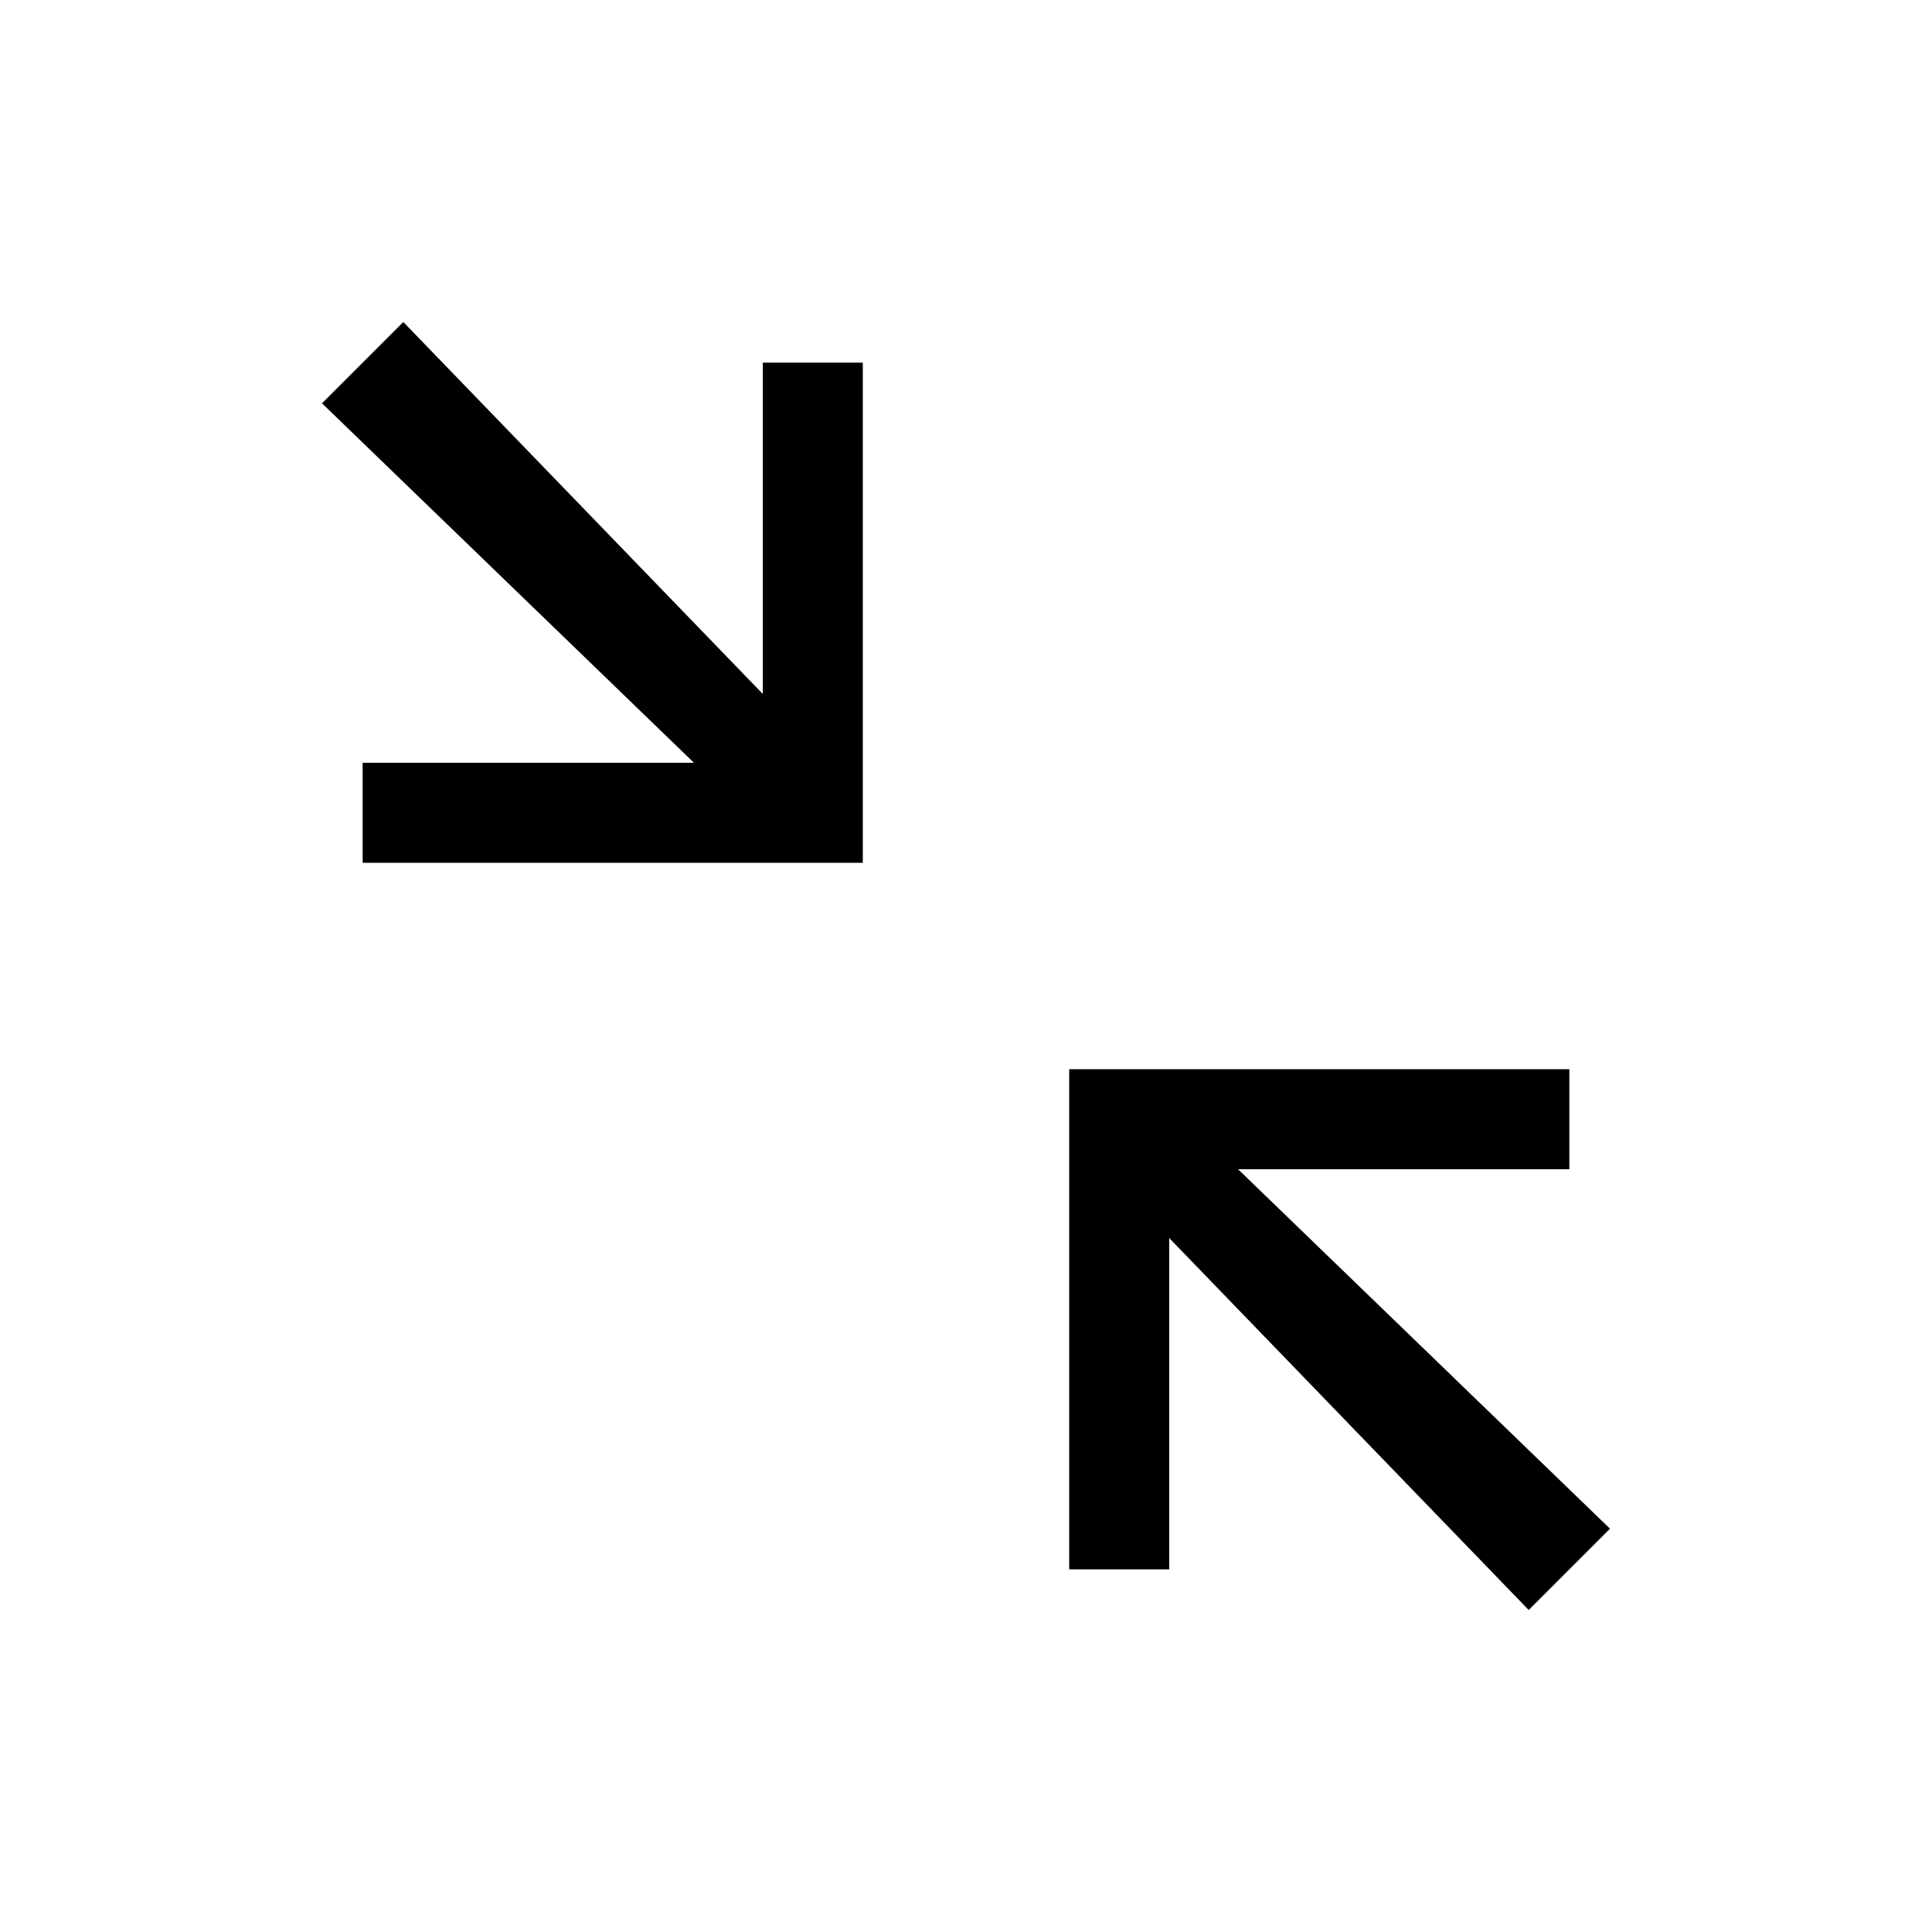
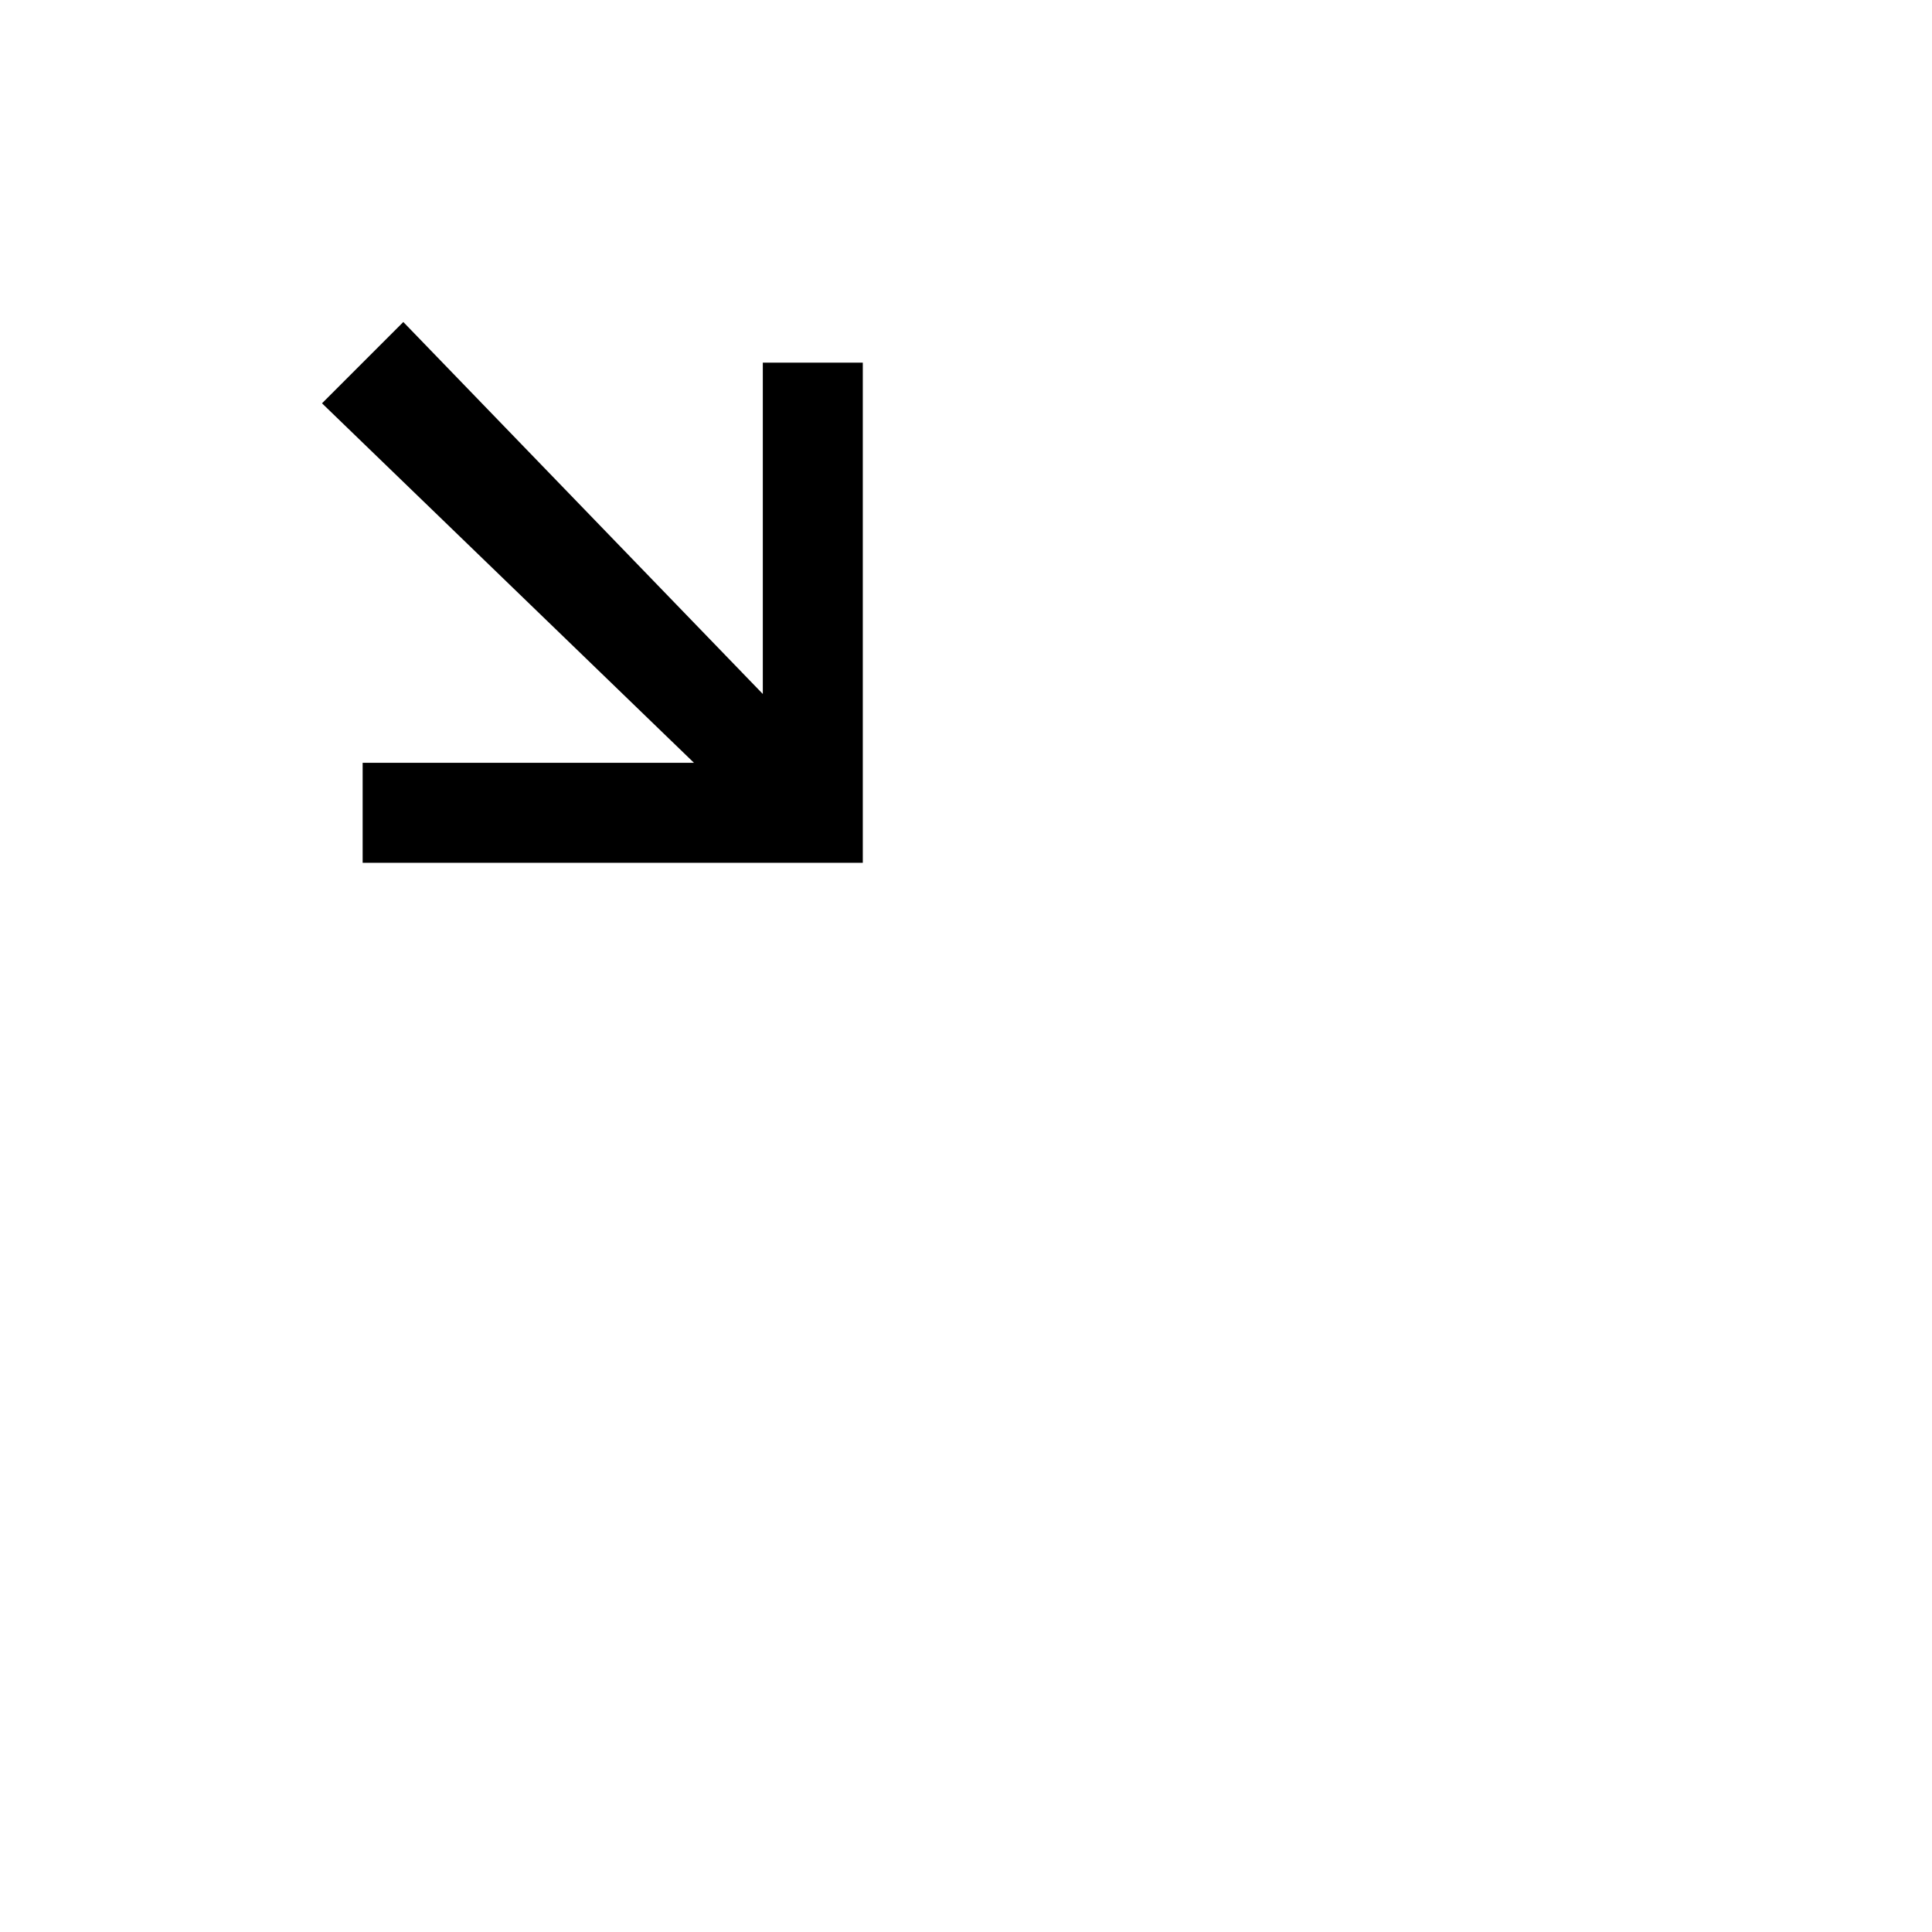
<svg xmlns="http://www.w3.org/2000/svg" width="24" height="24" viewBox="0 0 24 24" fill="none">
  <path d="M8.621 9.476L4 5.01L5.01 4L9.476 8.621V4.505H10.718V10.718H4.505V9.476H8.621Z" fill="black" />
-   <path d="M13.282 19.495V13.282H19.495V14.524H15.379L20 18.99L18.99 20L14.524 15.379V19.495H13.282Z" fill="black" />
</svg>